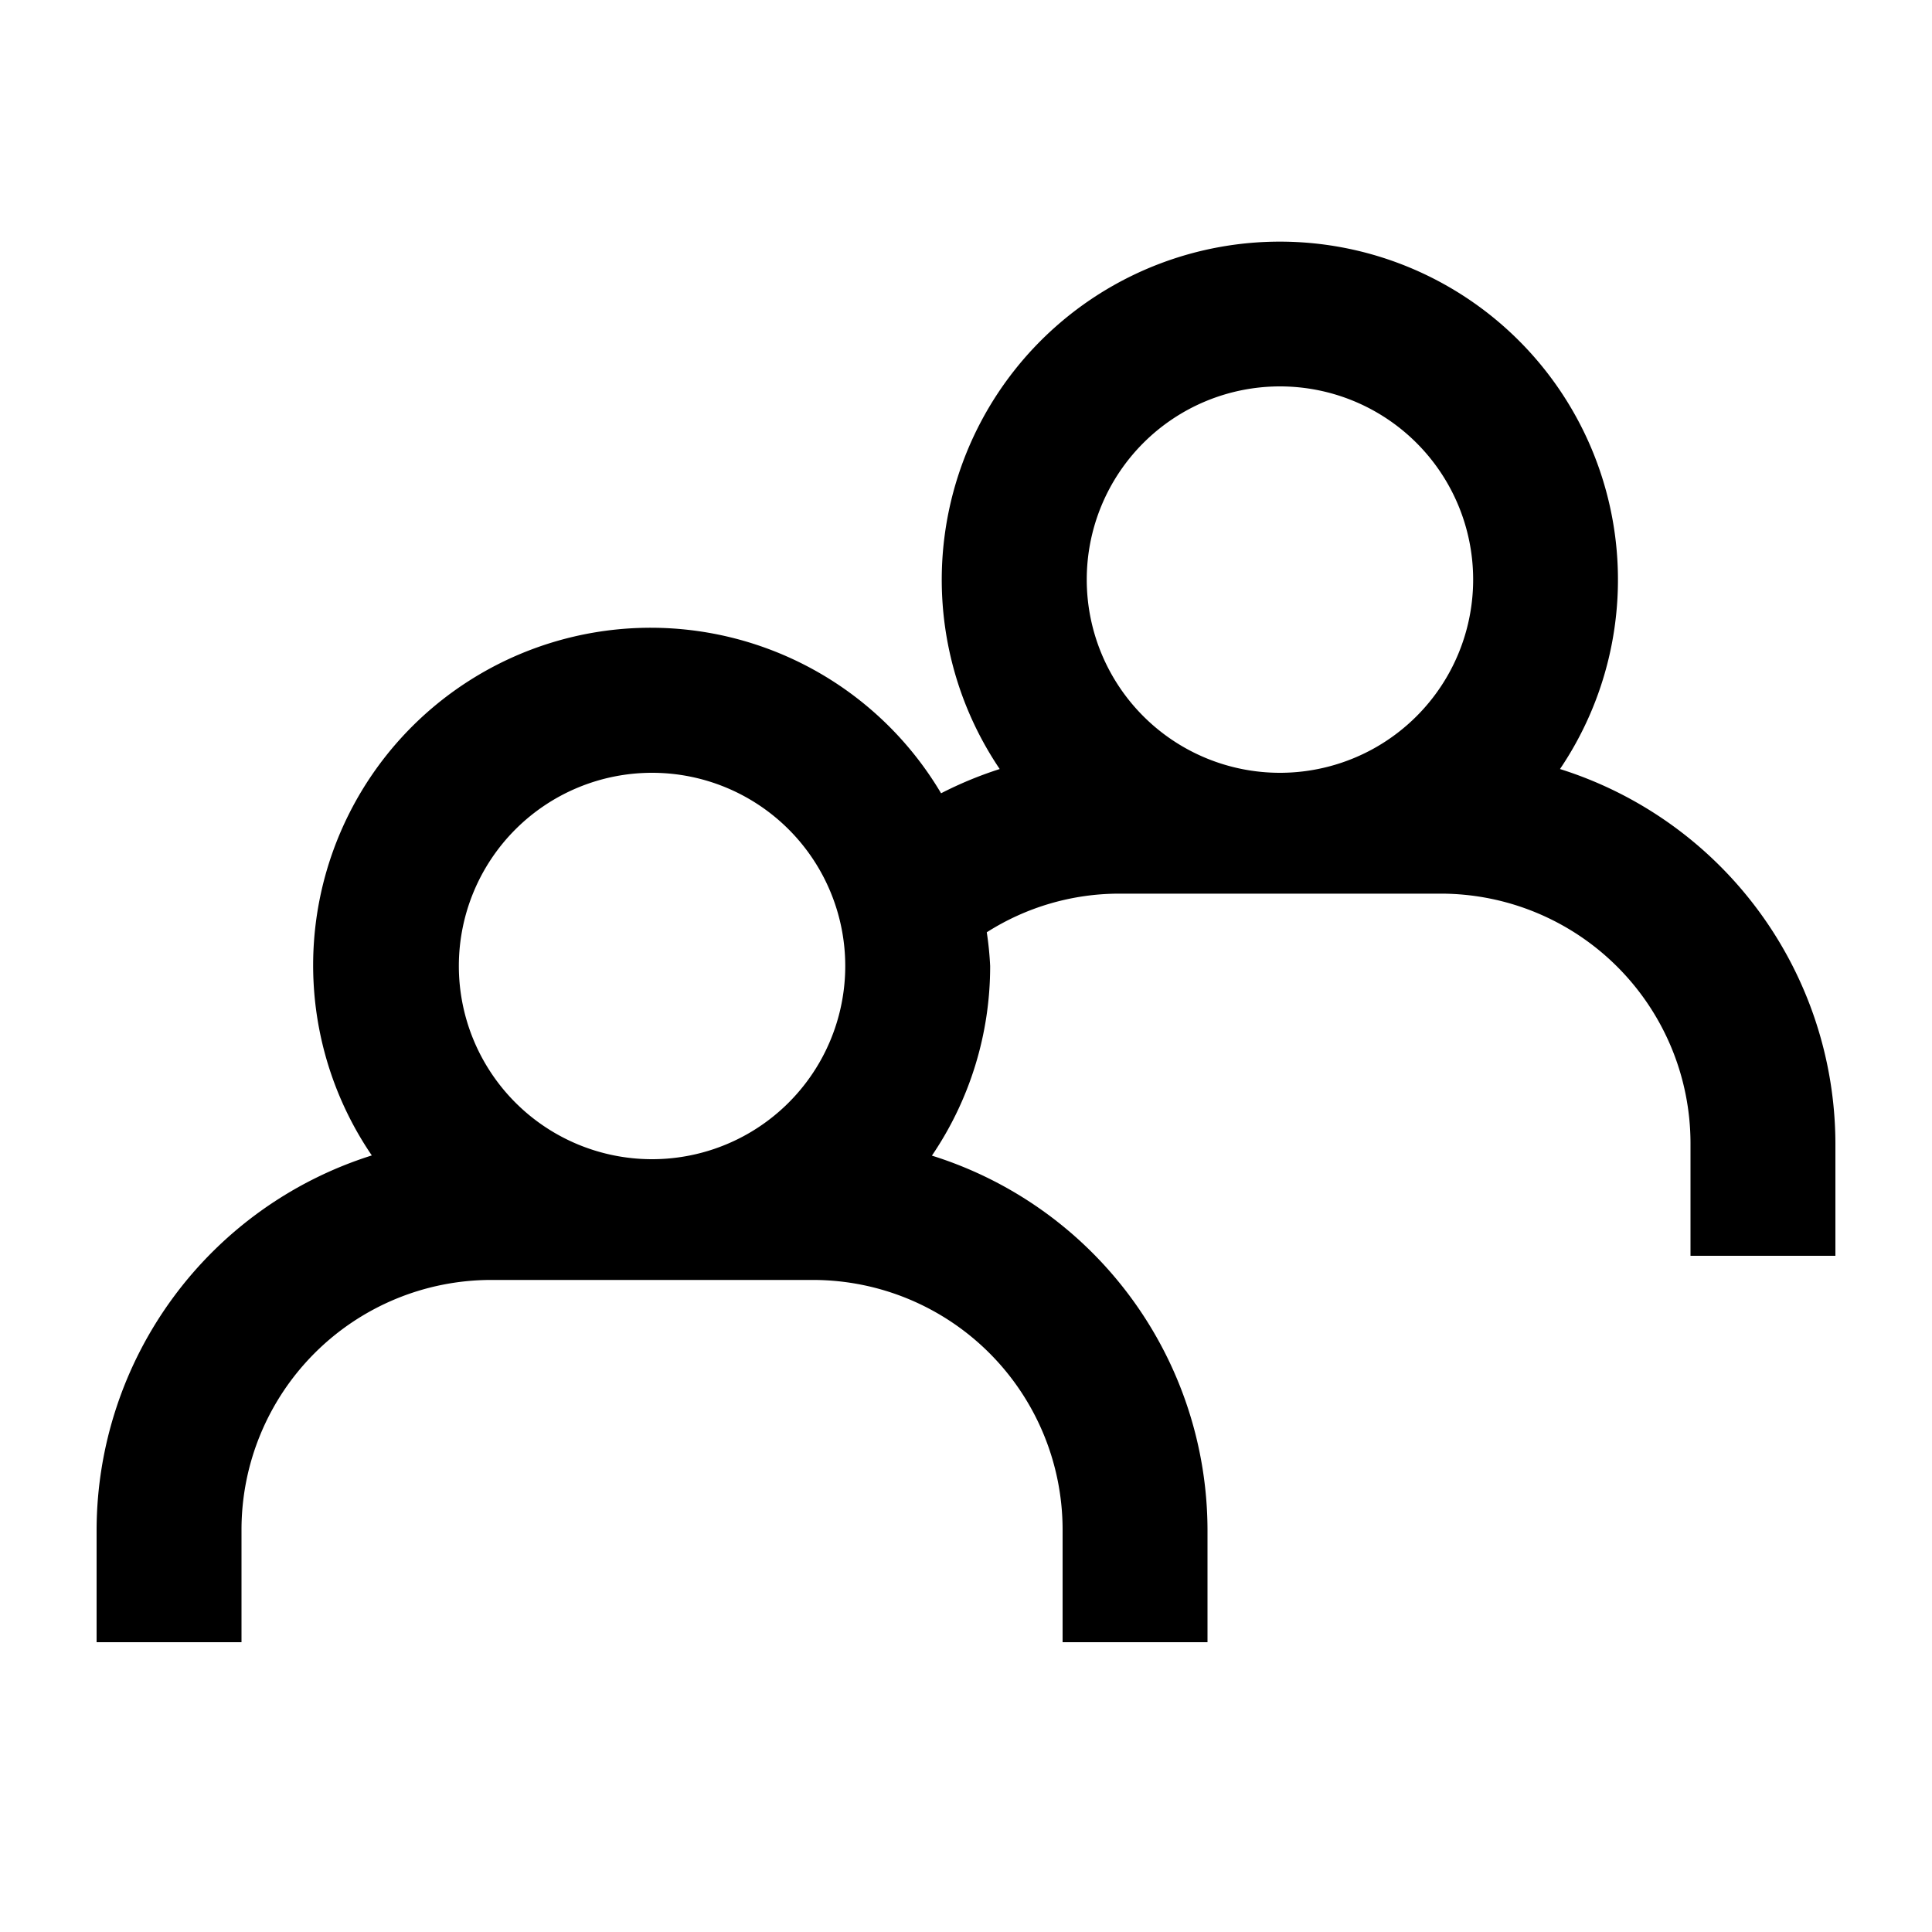
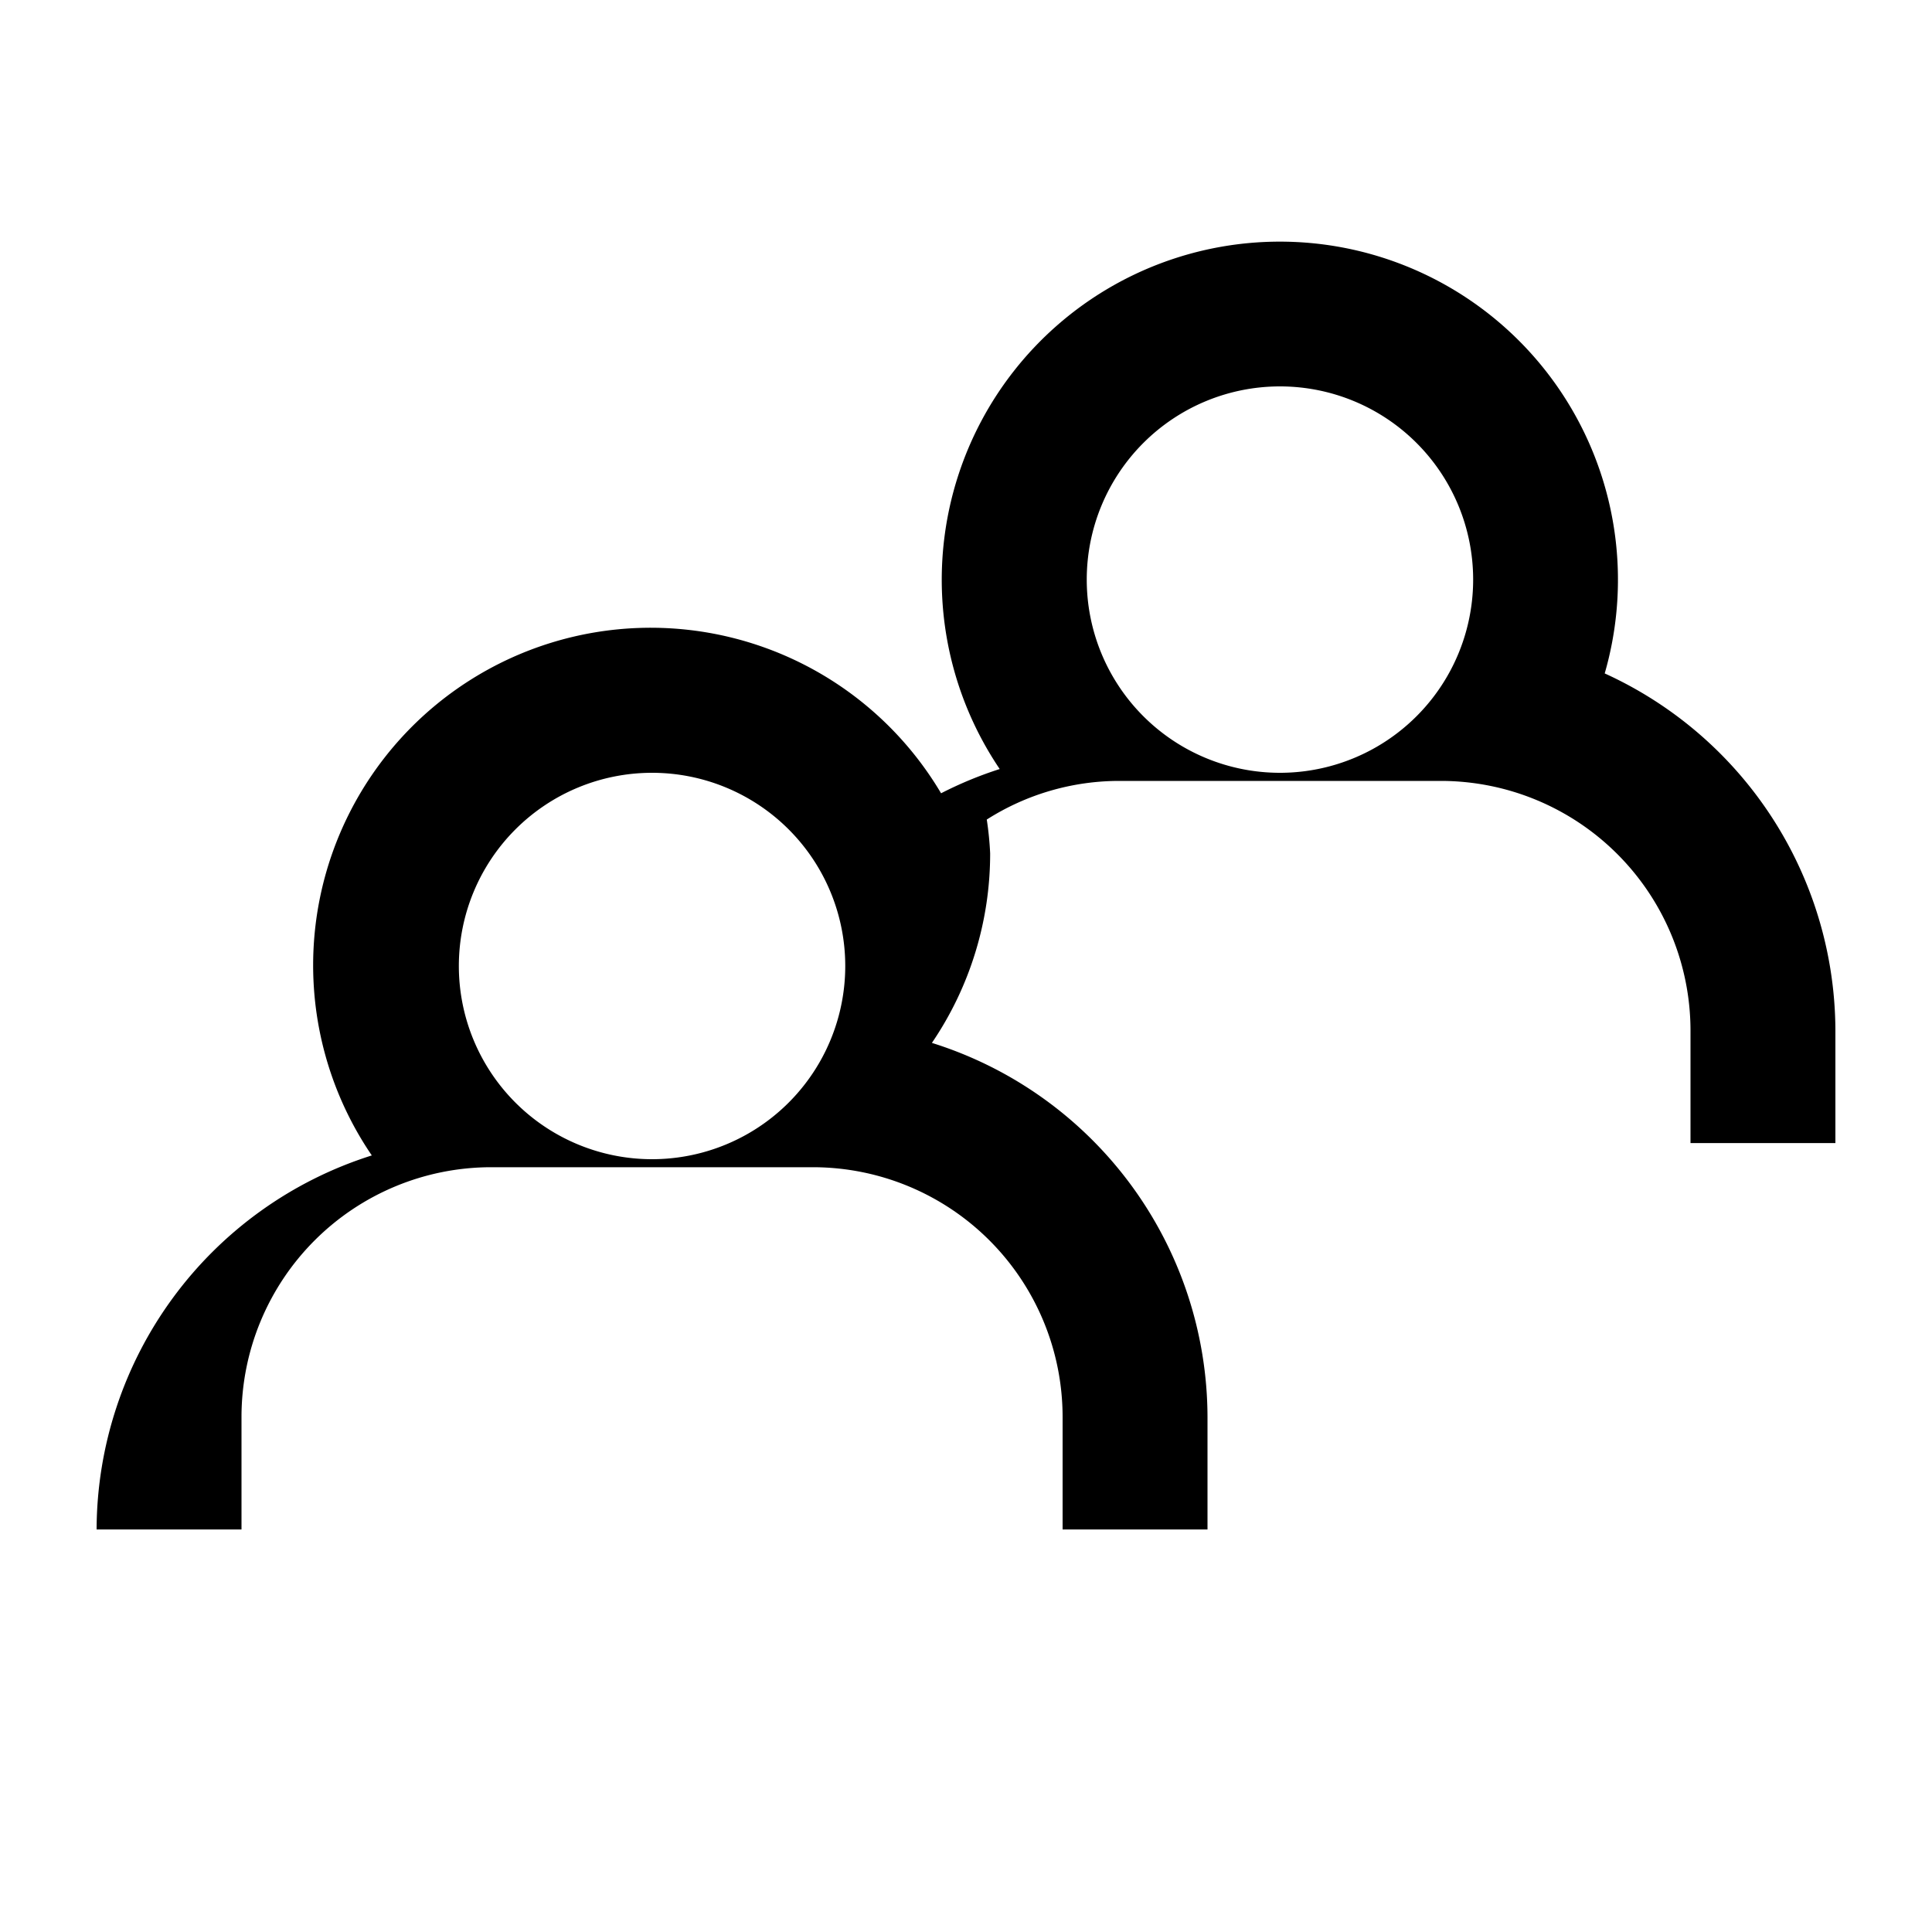
<svg xmlns="http://www.w3.org/2000/svg" height="20" viewBox="0 0 20 20" width="20">
-   <path d="m16.149 7.961a3.5 3.5 0 1 0 -5.8 0 3.994 3.994 0 0 0 -.607.251 3.494 3.494 0 1 0 -5.893 3.749 4.074 4.074 0 0 0 -2.849 3.872v1.167h1.5v-1.167a2.586 2.586 0 0 1 2.583-2.583h3.334a2.586 2.586 0 0 1 2.583 2.583v1.167h1.5v-1.167a4.068 4.068 0 0 0 -2.853-3.87 3.483 3.483 0 0 0 .603-1.963 3.326 3.326 0 0 0 -.035-.349 2.553 2.553 0 0 1 1.368-.4h3.334a2.586 2.586 0 0 1 2.583 2.582v1.167h1.5v-1.167a4.074 4.074 0 0 0 -2.851-3.872zm-9.399 4.039a2 2 0 1 1 2-2 2 2 0 0 1 -2 2zm6.5-4a2 2 0 1 1 2-2 2 2 0 0 1 -2 2z" />
+   <path d="m16.149 7.961a3.5 3.5 0 1 0 -5.8 0 3.994 3.994 0 0 0 -.607.251 3.494 3.494 0 1 0 -5.893 3.749 4.074 4.074 0 0 0 -2.849 3.872h1.5v-1.167a2.586 2.586 0 0 1 2.583-2.583h3.334a2.586 2.586 0 0 1 2.583 2.583v1.167h1.5v-1.167a4.068 4.068 0 0 0 -2.853-3.87 3.483 3.483 0 0 0 .603-1.963 3.326 3.326 0 0 0 -.035-.349 2.553 2.553 0 0 1 1.368-.4h3.334a2.586 2.586 0 0 1 2.583 2.582v1.167h1.5v-1.167a4.074 4.074 0 0 0 -2.851-3.872zm-9.399 4.039a2 2 0 1 1 2-2 2 2 0 0 1 -2 2zm6.5-4a2 2 0 1 1 2-2 2 2 0 0 1 -2 2z" />
</svg>